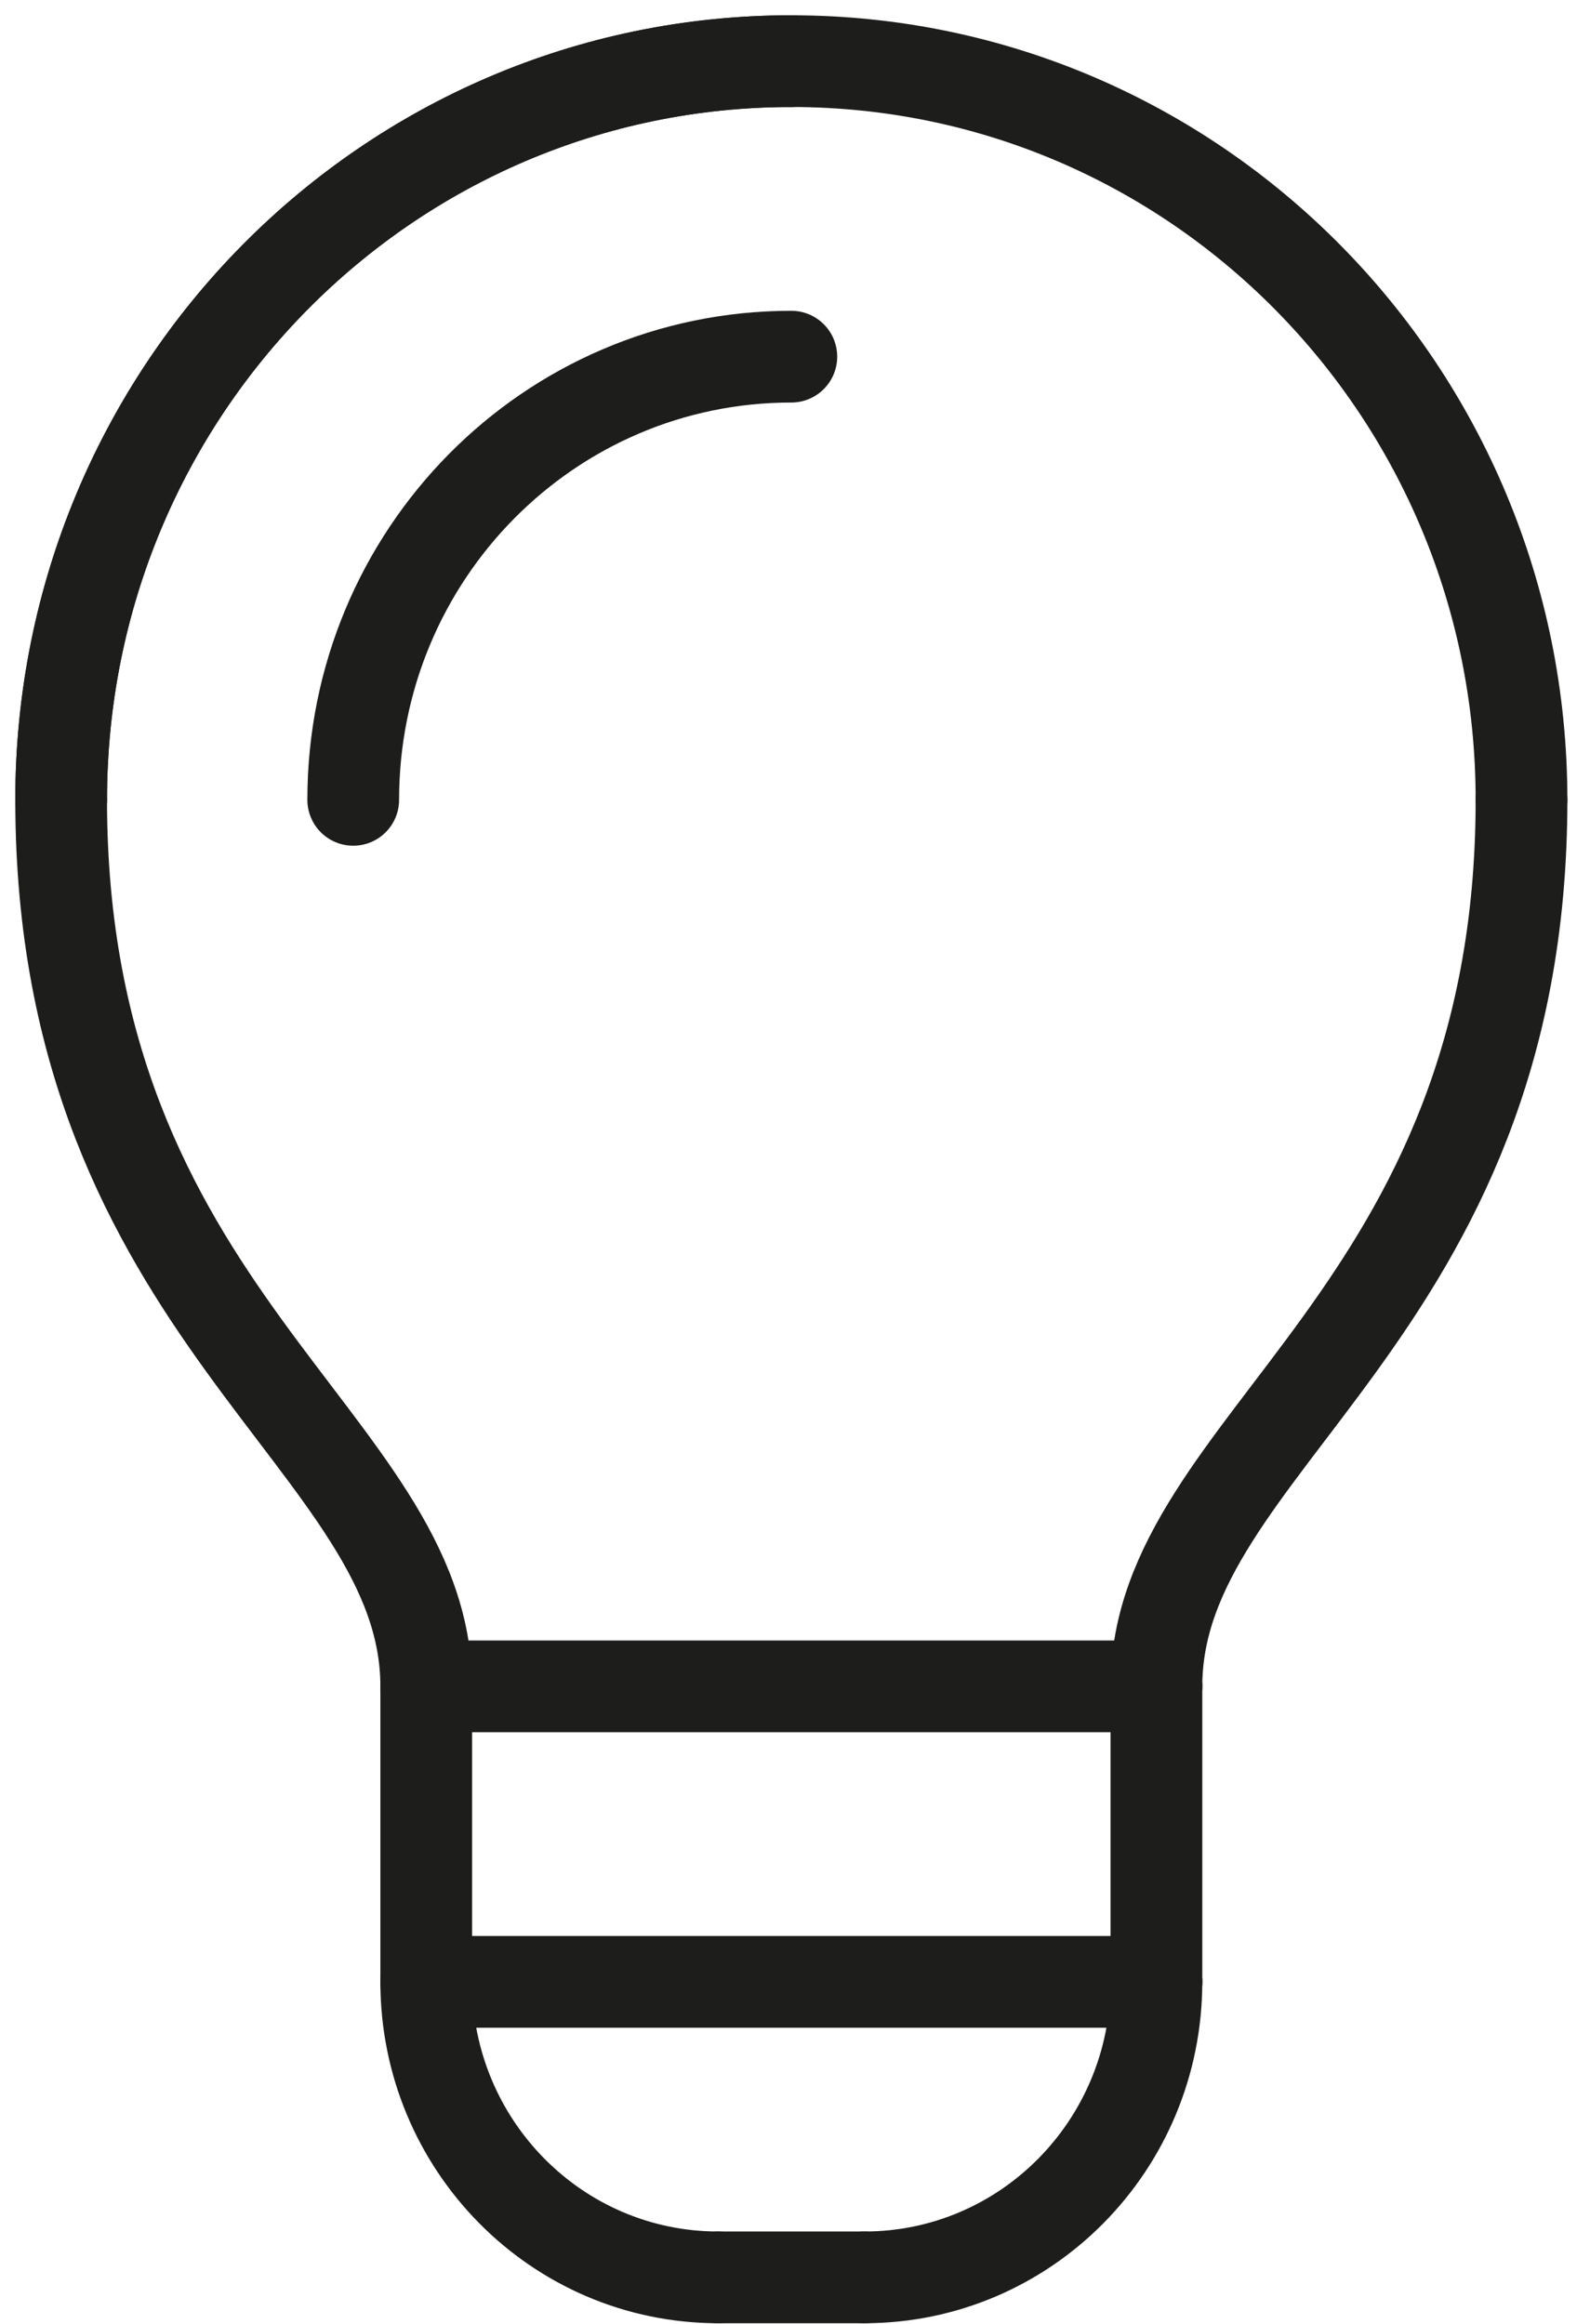
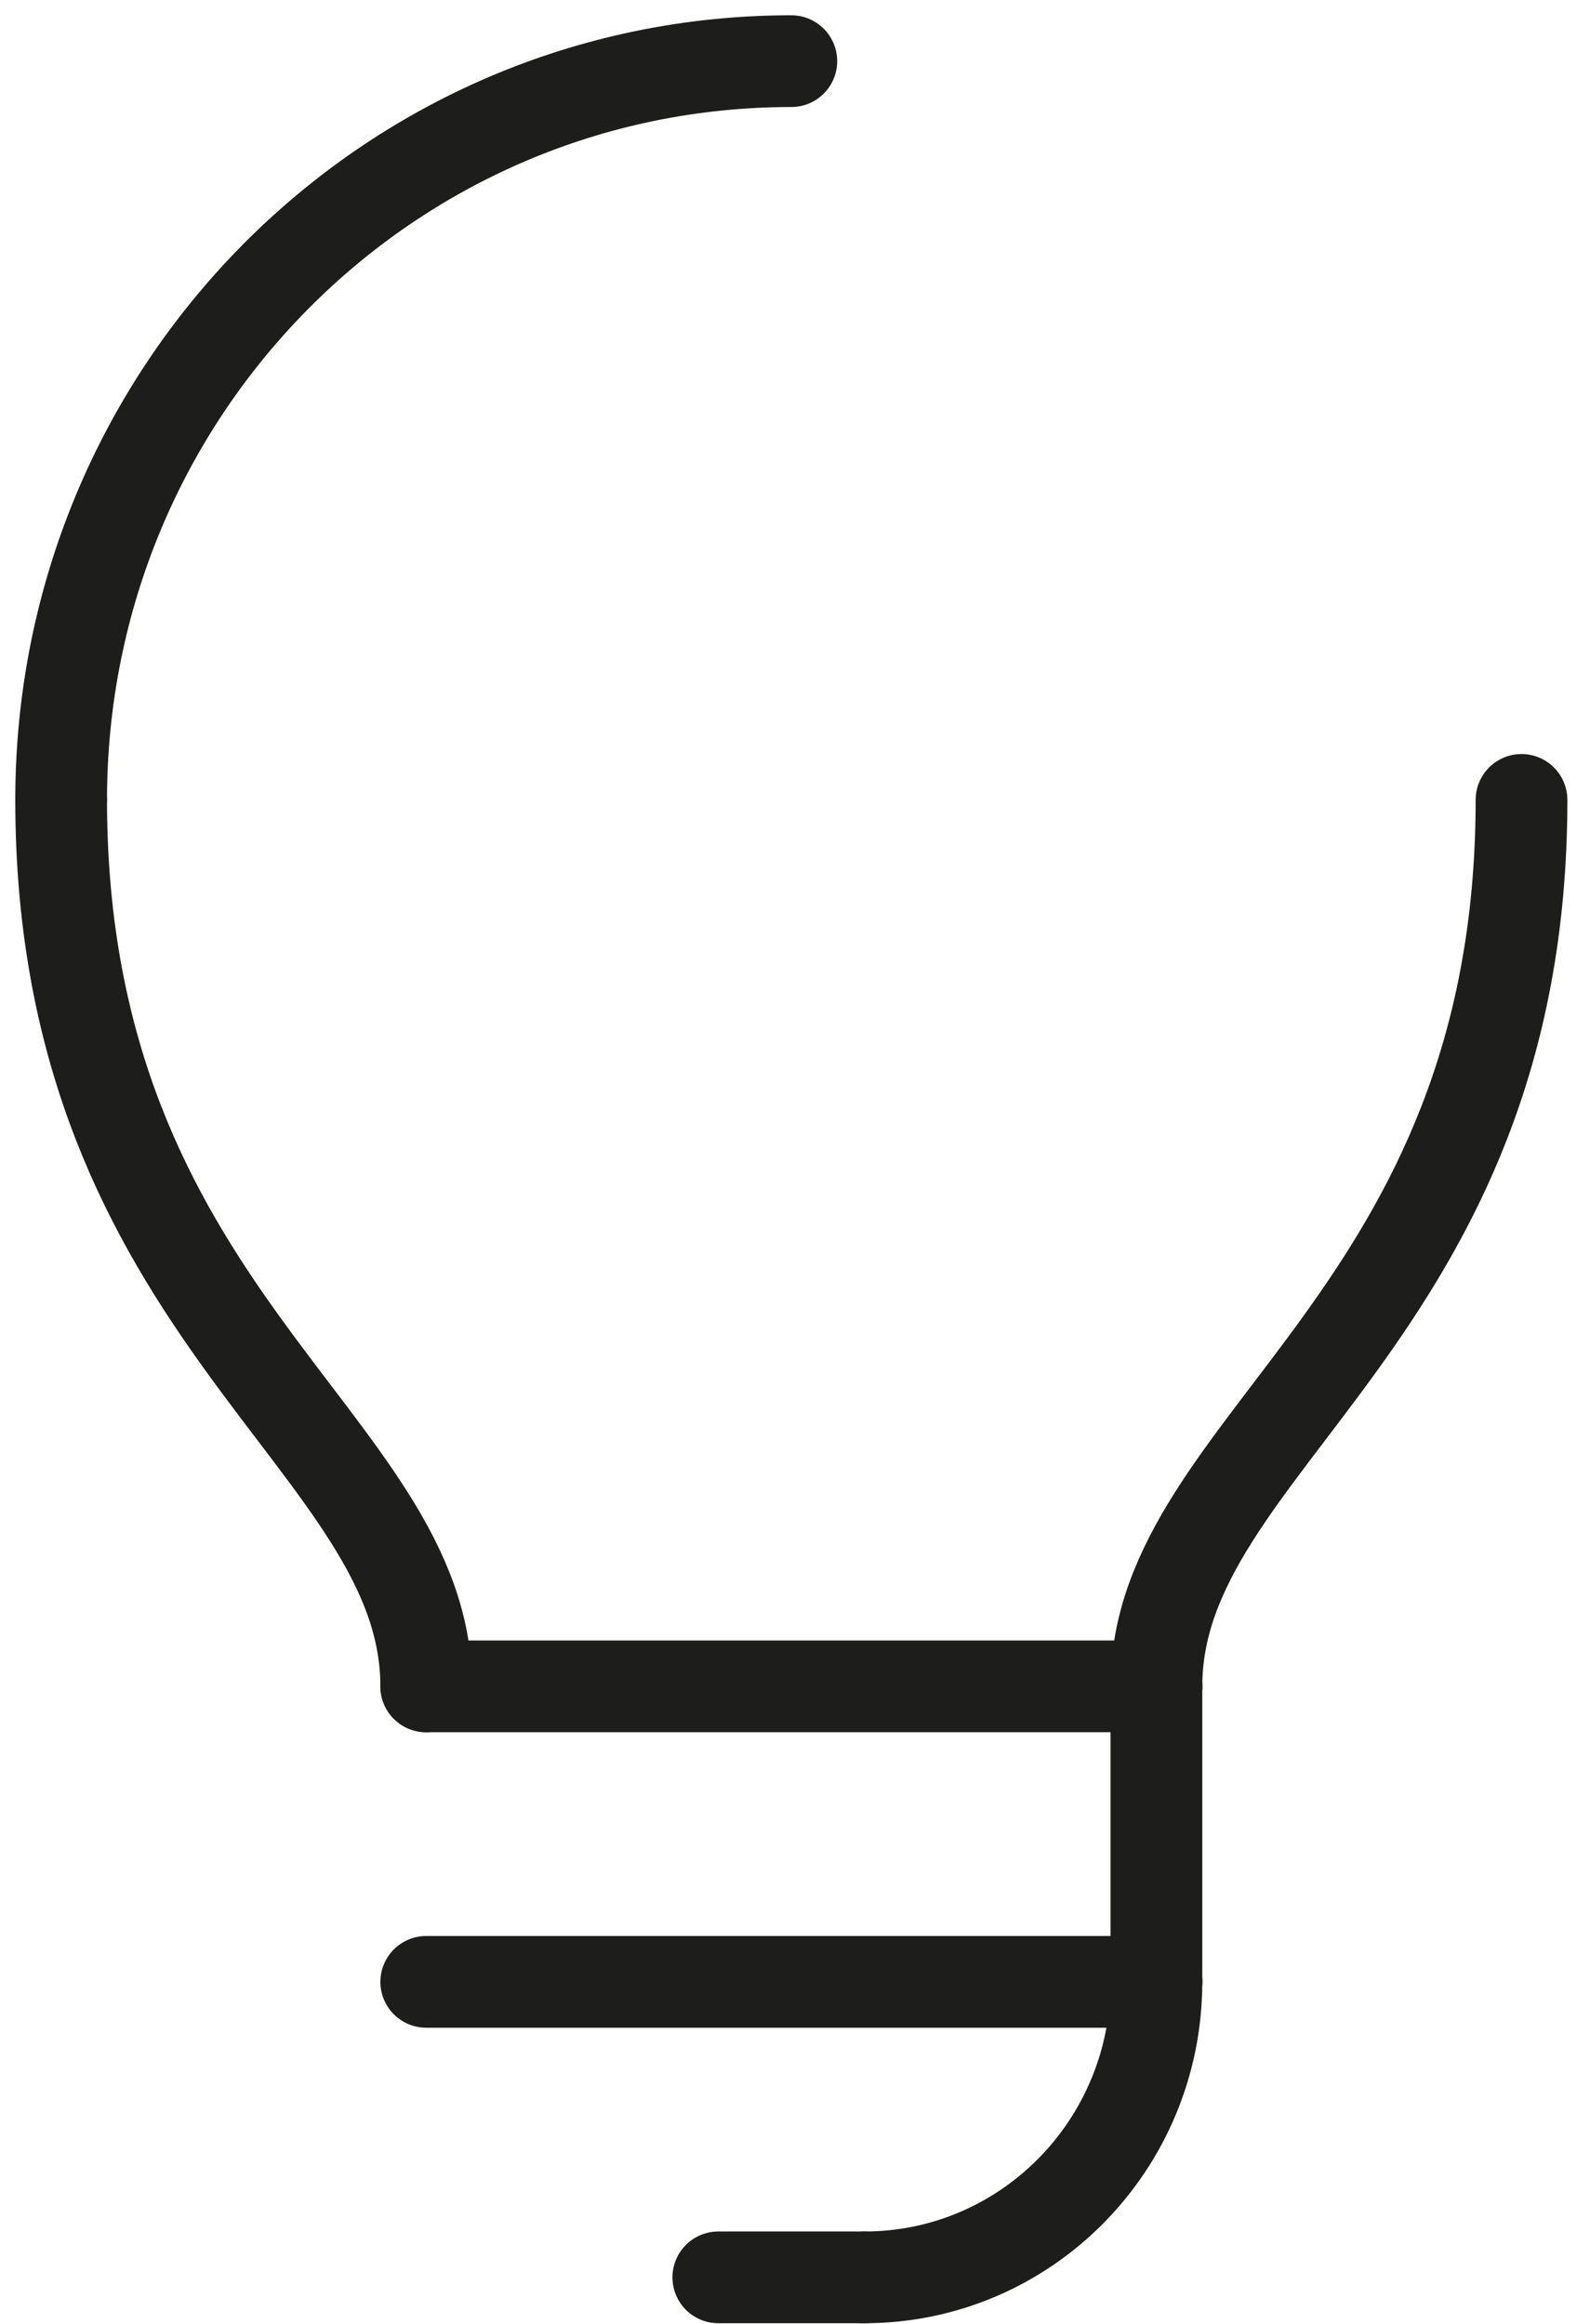
<svg xmlns="http://www.w3.org/2000/svg" width="26" height="38" viewBox="0 0 26 38" fill="none">
  <path d="M6.97 32.407H18.91" stroke="#1D1D1B" stroke-width="1.5" stroke-miterlimit="10" stroke-linecap="round" stroke-linejoin="round" />
-   <path d="M6.97 27.575V32.407" stroke="#1D1D1B" stroke-width="1.5" stroke-miterlimit="10" stroke-linecap="round" stroke-linejoin="round" />
  <path d="M18.91 27.575V32.407" stroke="#1D1D1B" stroke-width="1.5" stroke-miterlimit="10" stroke-linecap="round" stroke-linejoin="round" />
  <path d="M6.97 27.575H18.91" stroke="#1D1D1B" stroke-width="1.5" stroke-miterlimit="10" stroke-linecap="round" stroke-linejoin="round" />
  <path d="M1 13.079C1 6.402 6.34 1 12.94 1" stroke="#1D1D1B" stroke-width="1.5" stroke-miterlimit="10" stroke-linecap="round" stroke-linejoin="round" />
  <path d="M11.746 37.239H14.134" stroke="#1D1D1B" stroke-width="1.5" stroke-miterlimit="10" stroke-linecap="round" stroke-linejoin="round" />
-   <path d="M5.776 13.079C5.776 9.073 8.98 5.832 12.94 5.832" stroke="#1D1D1B" stroke-width="1.5" stroke-miterlimit="10" stroke-linecap="round" stroke-linejoin="round" />
  <path d="M6.97 27.575C6.97 23.569 1 21.535 1 13.08" stroke="#1D1D1B" stroke-width="1.5" stroke-miterlimit="10" stroke-linecap="round" stroke-linejoin="round" />
-   <path d="M1 13.079C1 6.402 6.34 1 12.94 1" stroke="#1D1D1B" stroke-width="1.5" stroke-miterlimit="10" stroke-linecap="round" stroke-linejoin="round" />
  <path d="M18.91 27.575C18.91 23.569 24.88 21.535 24.88 13.08" stroke="#1D1D1B" stroke-width="1.5" stroke-miterlimit="10" stroke-linecap="round" stroke-linejoin="round" />
-   <path d="M24.88 13.079C24.88 6.402 19.54 1 12.94 1" stroke="#1D1D1B" stroke-width="1.5" stroke-miterlimit="10" stroke-linecap="round" stroke-linejoin="round" />
-   <path d="M6.97 32.407C6.97 35.078 9.106 37.239 11.746 37.239" stroke="#1D1D1B" stroke-width="1.5" stroke-miterlimit="10" stroke-linecap="round" stroke-linejoin="round" />
  <path d="M18.91 32.407C18.91 35.078 16.774 37.239 14.134 37.239" stroke="#1D1D1B" stroke-width="1.5" stroke-miterlimit="10" stroke-linecap="round" stroke-linejoin="round" />
</svg>